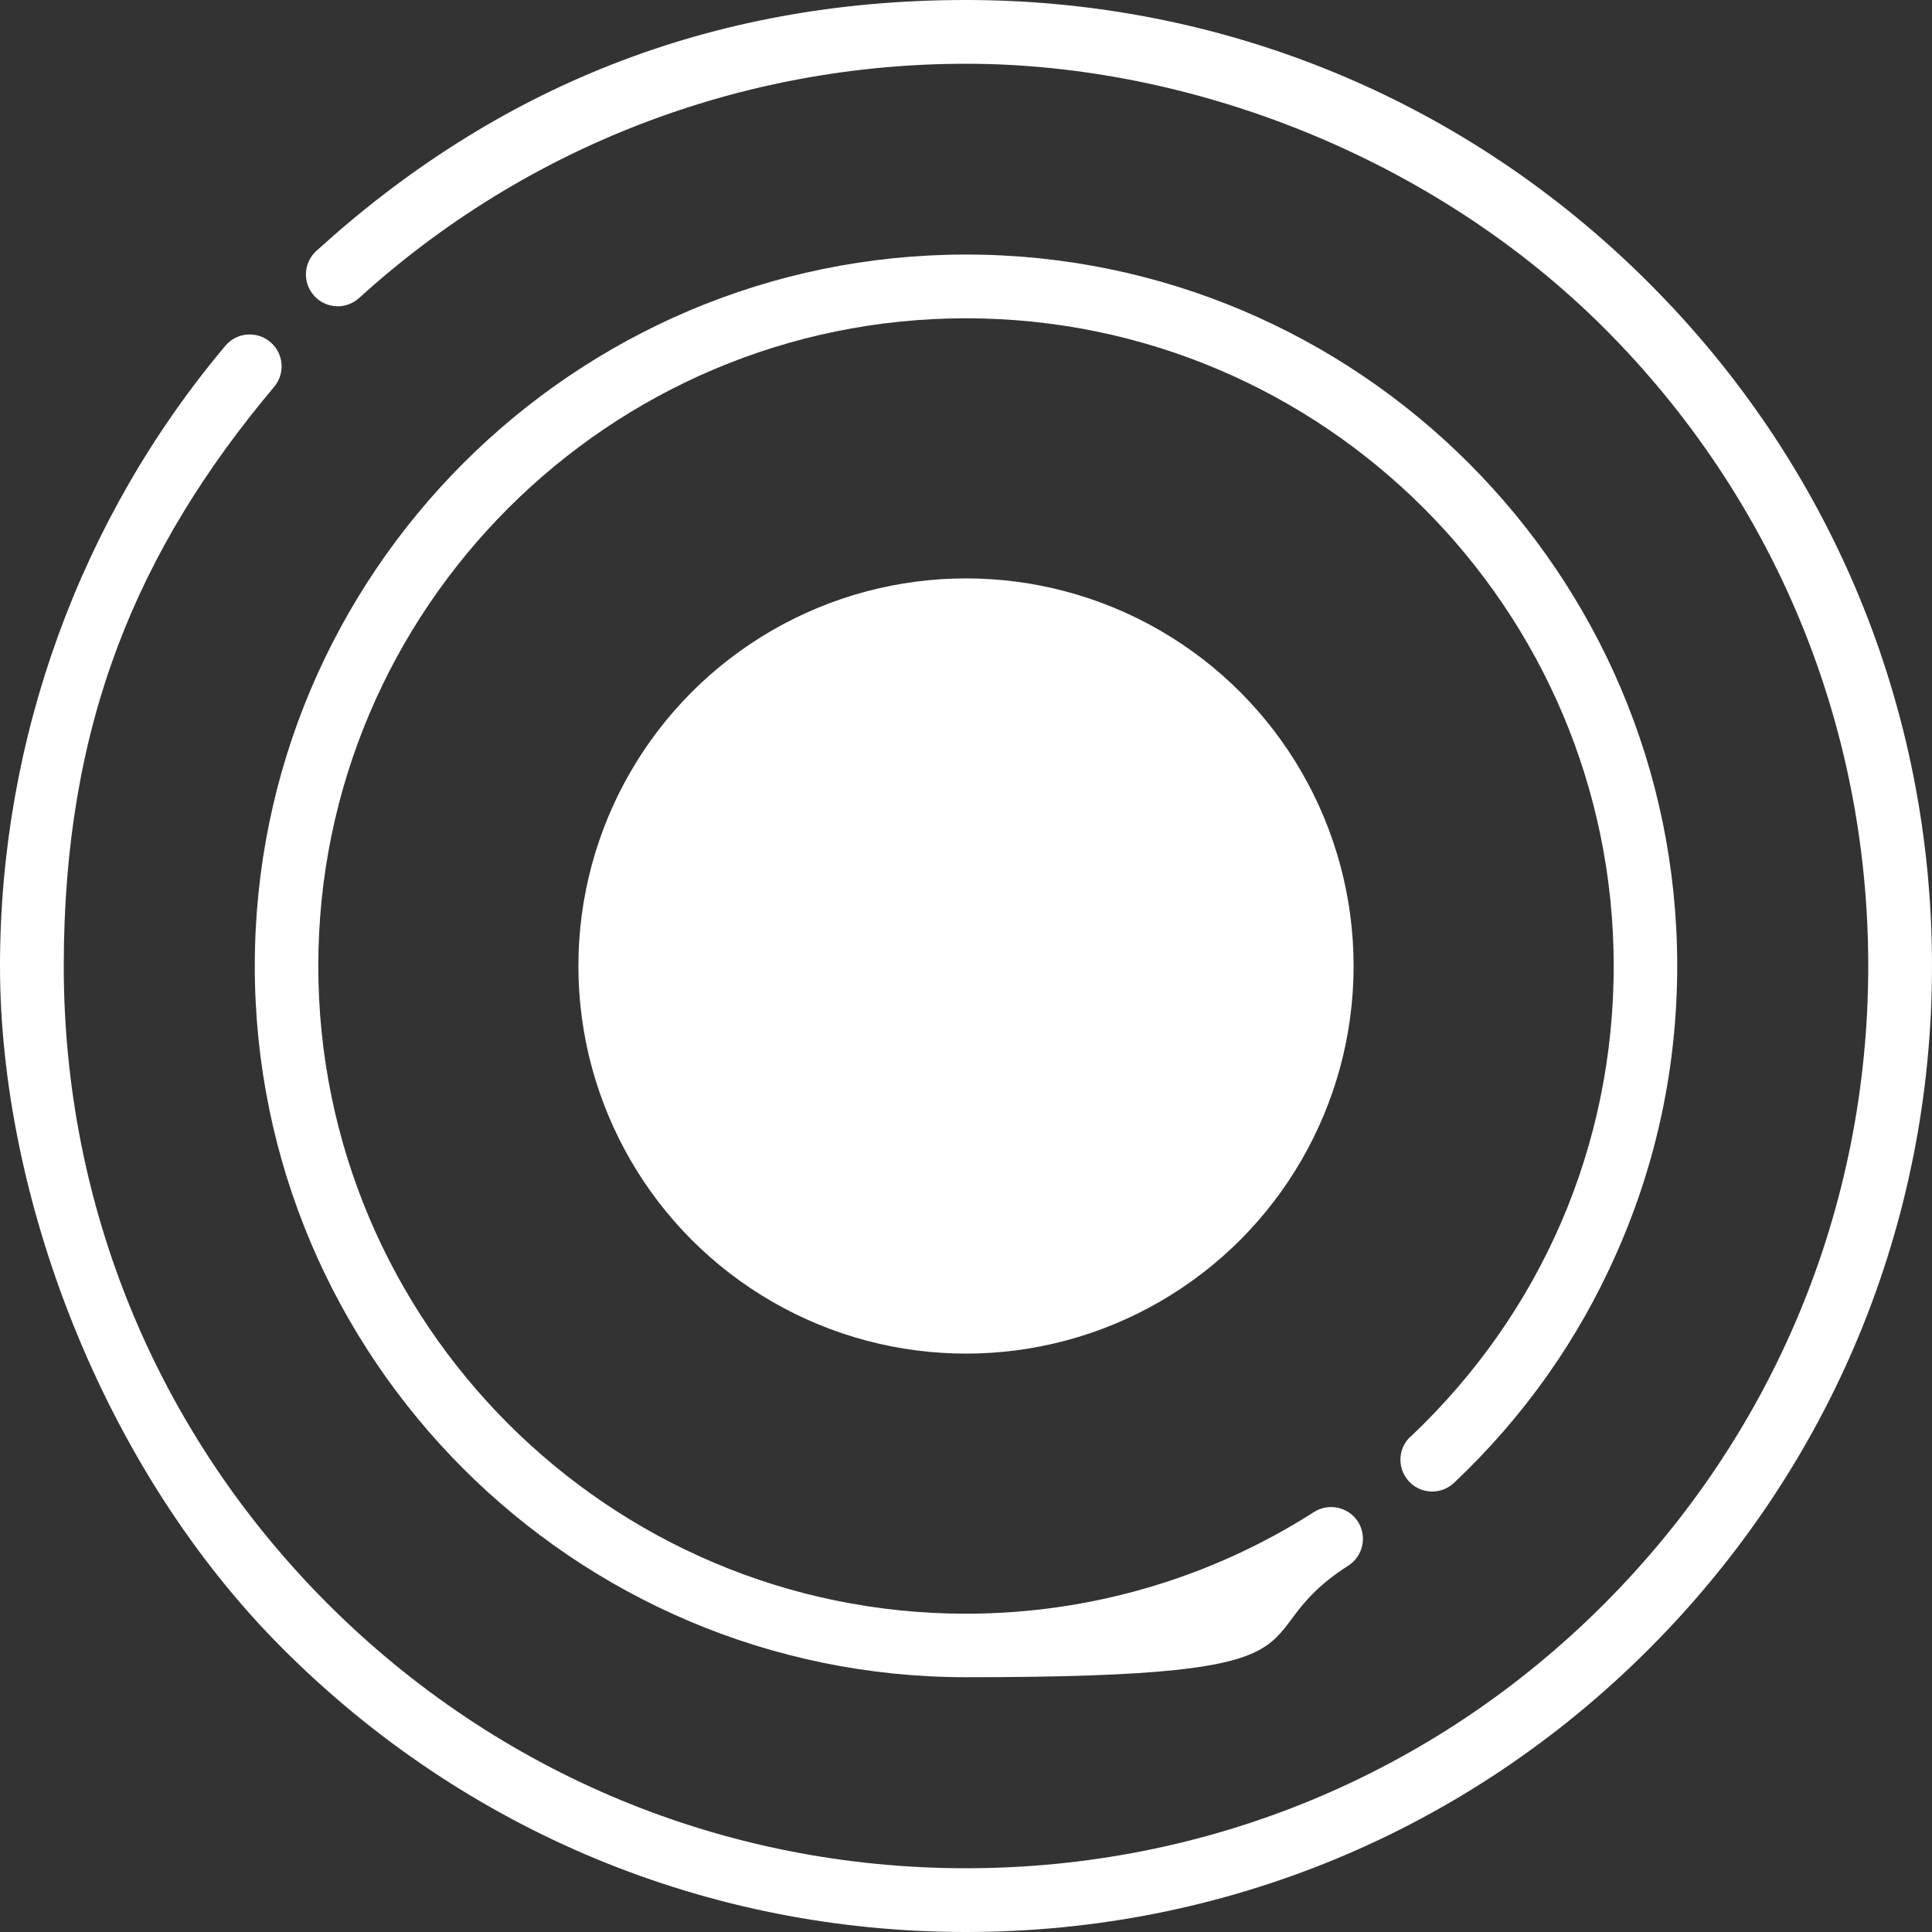
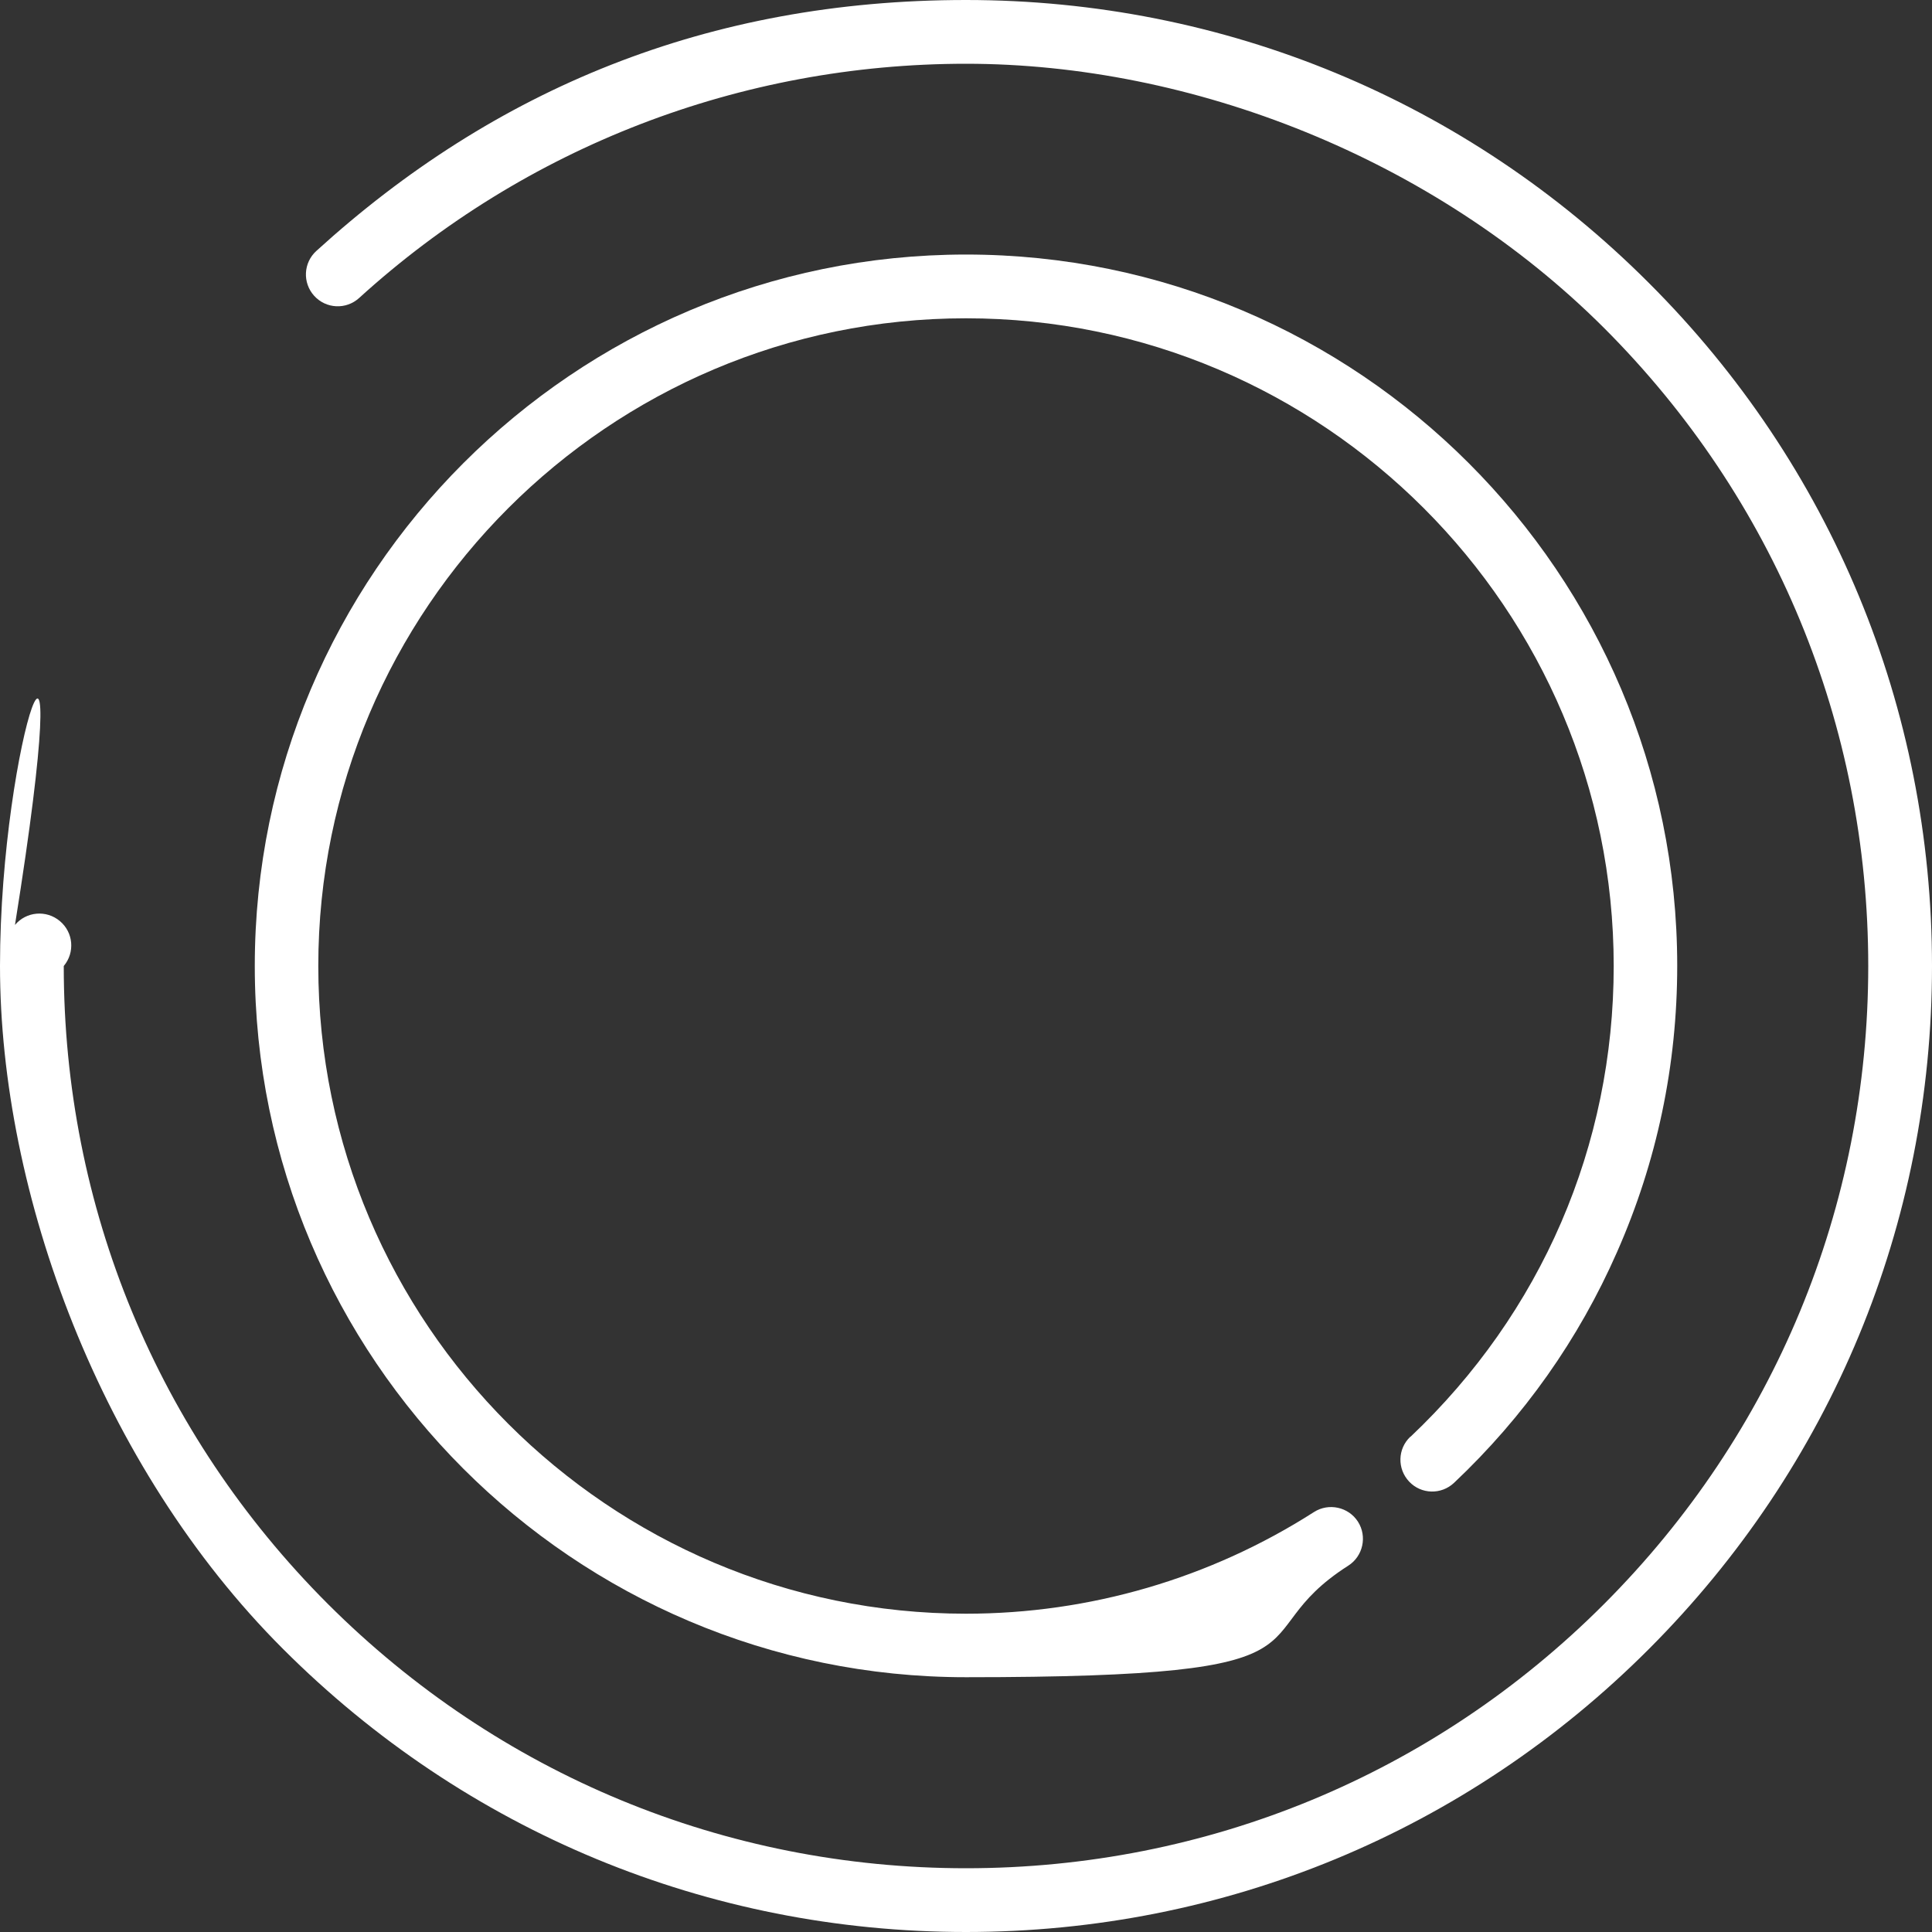
<svg xmlns="http://www.w3.org/2000/svg" id="Layer_1" data-name="Layer 1" version="1.1" viewBox="0 0 800 800">
  <rect x="0" y="0" width="800" height="800" fill="#333333" stroke="none" />
  <defs>
    <style>
      .cls-1 {
        fill: #fff;
        stroke-width: 0px;
      }
    </style>
  </defs>
  <g>
-     <path class="cls-1" d="M682.8,117.2C607.3,41.6,506.8,0,400,0S204.6,36.9,131,103.9c-5.4,4.9-5.8,13.2-.9,18.6,4.9,5.4,13.2,5.8,18.6.9C217.5,60.8,306.7,26.4,400,26.4s193.6,38.9,264.2,109.4c70.6,70.6,109.4,164.4,109.4,264.2s-38.9,193.6-109.4,264.2-164.4,109.4-264.2,109.4-193.6-38.9-264.2-109.4c-70.6-70.6-109.4-164.4-109.4-264.2s30.1-172,87.1-239.8c4.7-5.6,4-13.9-1.6-18.6-5.6-4.7-13.9-4-18.6,1.6C33.1,214.8,0,306,0,400s41.6,207.3,117.2,282.8c75.6,75.6,176,117.2,282.8,117.2s207.3-41.6,282.8-117.2,117.2-176,117.2-282.8-41.6-207.3-117.2-282.8Z" />
+     <path class="cls-1" d="M682.8,117.2C607.3,41.6,506.8,0,400,0S204.6,36.9,131,103.9c-5.4,4.9-5.8,13.2-.9,18.6,4.9,5.4,13.2,5.8,18.6.9C217.5,60.8,306.7,26.4,400,26.4s193.6,38.9,264.2,109.4c70.6,70.6,109.4,164.4,109.4,264.2s-38.9,193.6-109.4,264.2-164.4,109.4-264.2,109.4-193.6-38.9-264.2-109.4c-70.6-70.6-109.4-164.4-109.4-264.2c4.7-5.6,4-13.9-1.6-18.6-5.6-4.7-13.9-4-18.6,1.6C33.1,214.8,0,306,0,400s41.6,207.3,117.2,282.8c75.6,75.6,176,117.2,282.8,117.2s207.3-41.6,282.8-117.2,117.2-176,117.2-282.8-41.6-207.3-117.2-282.8Z" />
    <path class="cls-1" d="M584,594.9c-5.3,5-5.5,13.3-.5,18.6,5,5.3,13.3,5.5,18.6.5,28.9-27.3,51.6-59.4,67.5-95.6,16.5-37.4,24.9-77.3,24.9-118.5,0-162.4-132.1-294.5-294.5-294.5S105.5,237.6,105.5,400s132.1,294.5,294.5,294.5,111-16,158.3-46.2c6.1-3.9,7.9-12.1,4-18.2-3.9-6.1-12.1-7.9-18.2-4-43,27.5-92.9,42.1-144.1,42.1-147.9,0-268.2-120.3-268.2-268.2S252.1,131.8,400,131.8s268.2,120.3,268.2,268.2c0,74.4-29.9,143.6-84.1,194.9Z" />
  </g>
-   <circle class="cls-1" cx="400" cy="400" r="160.5" />
</svg>